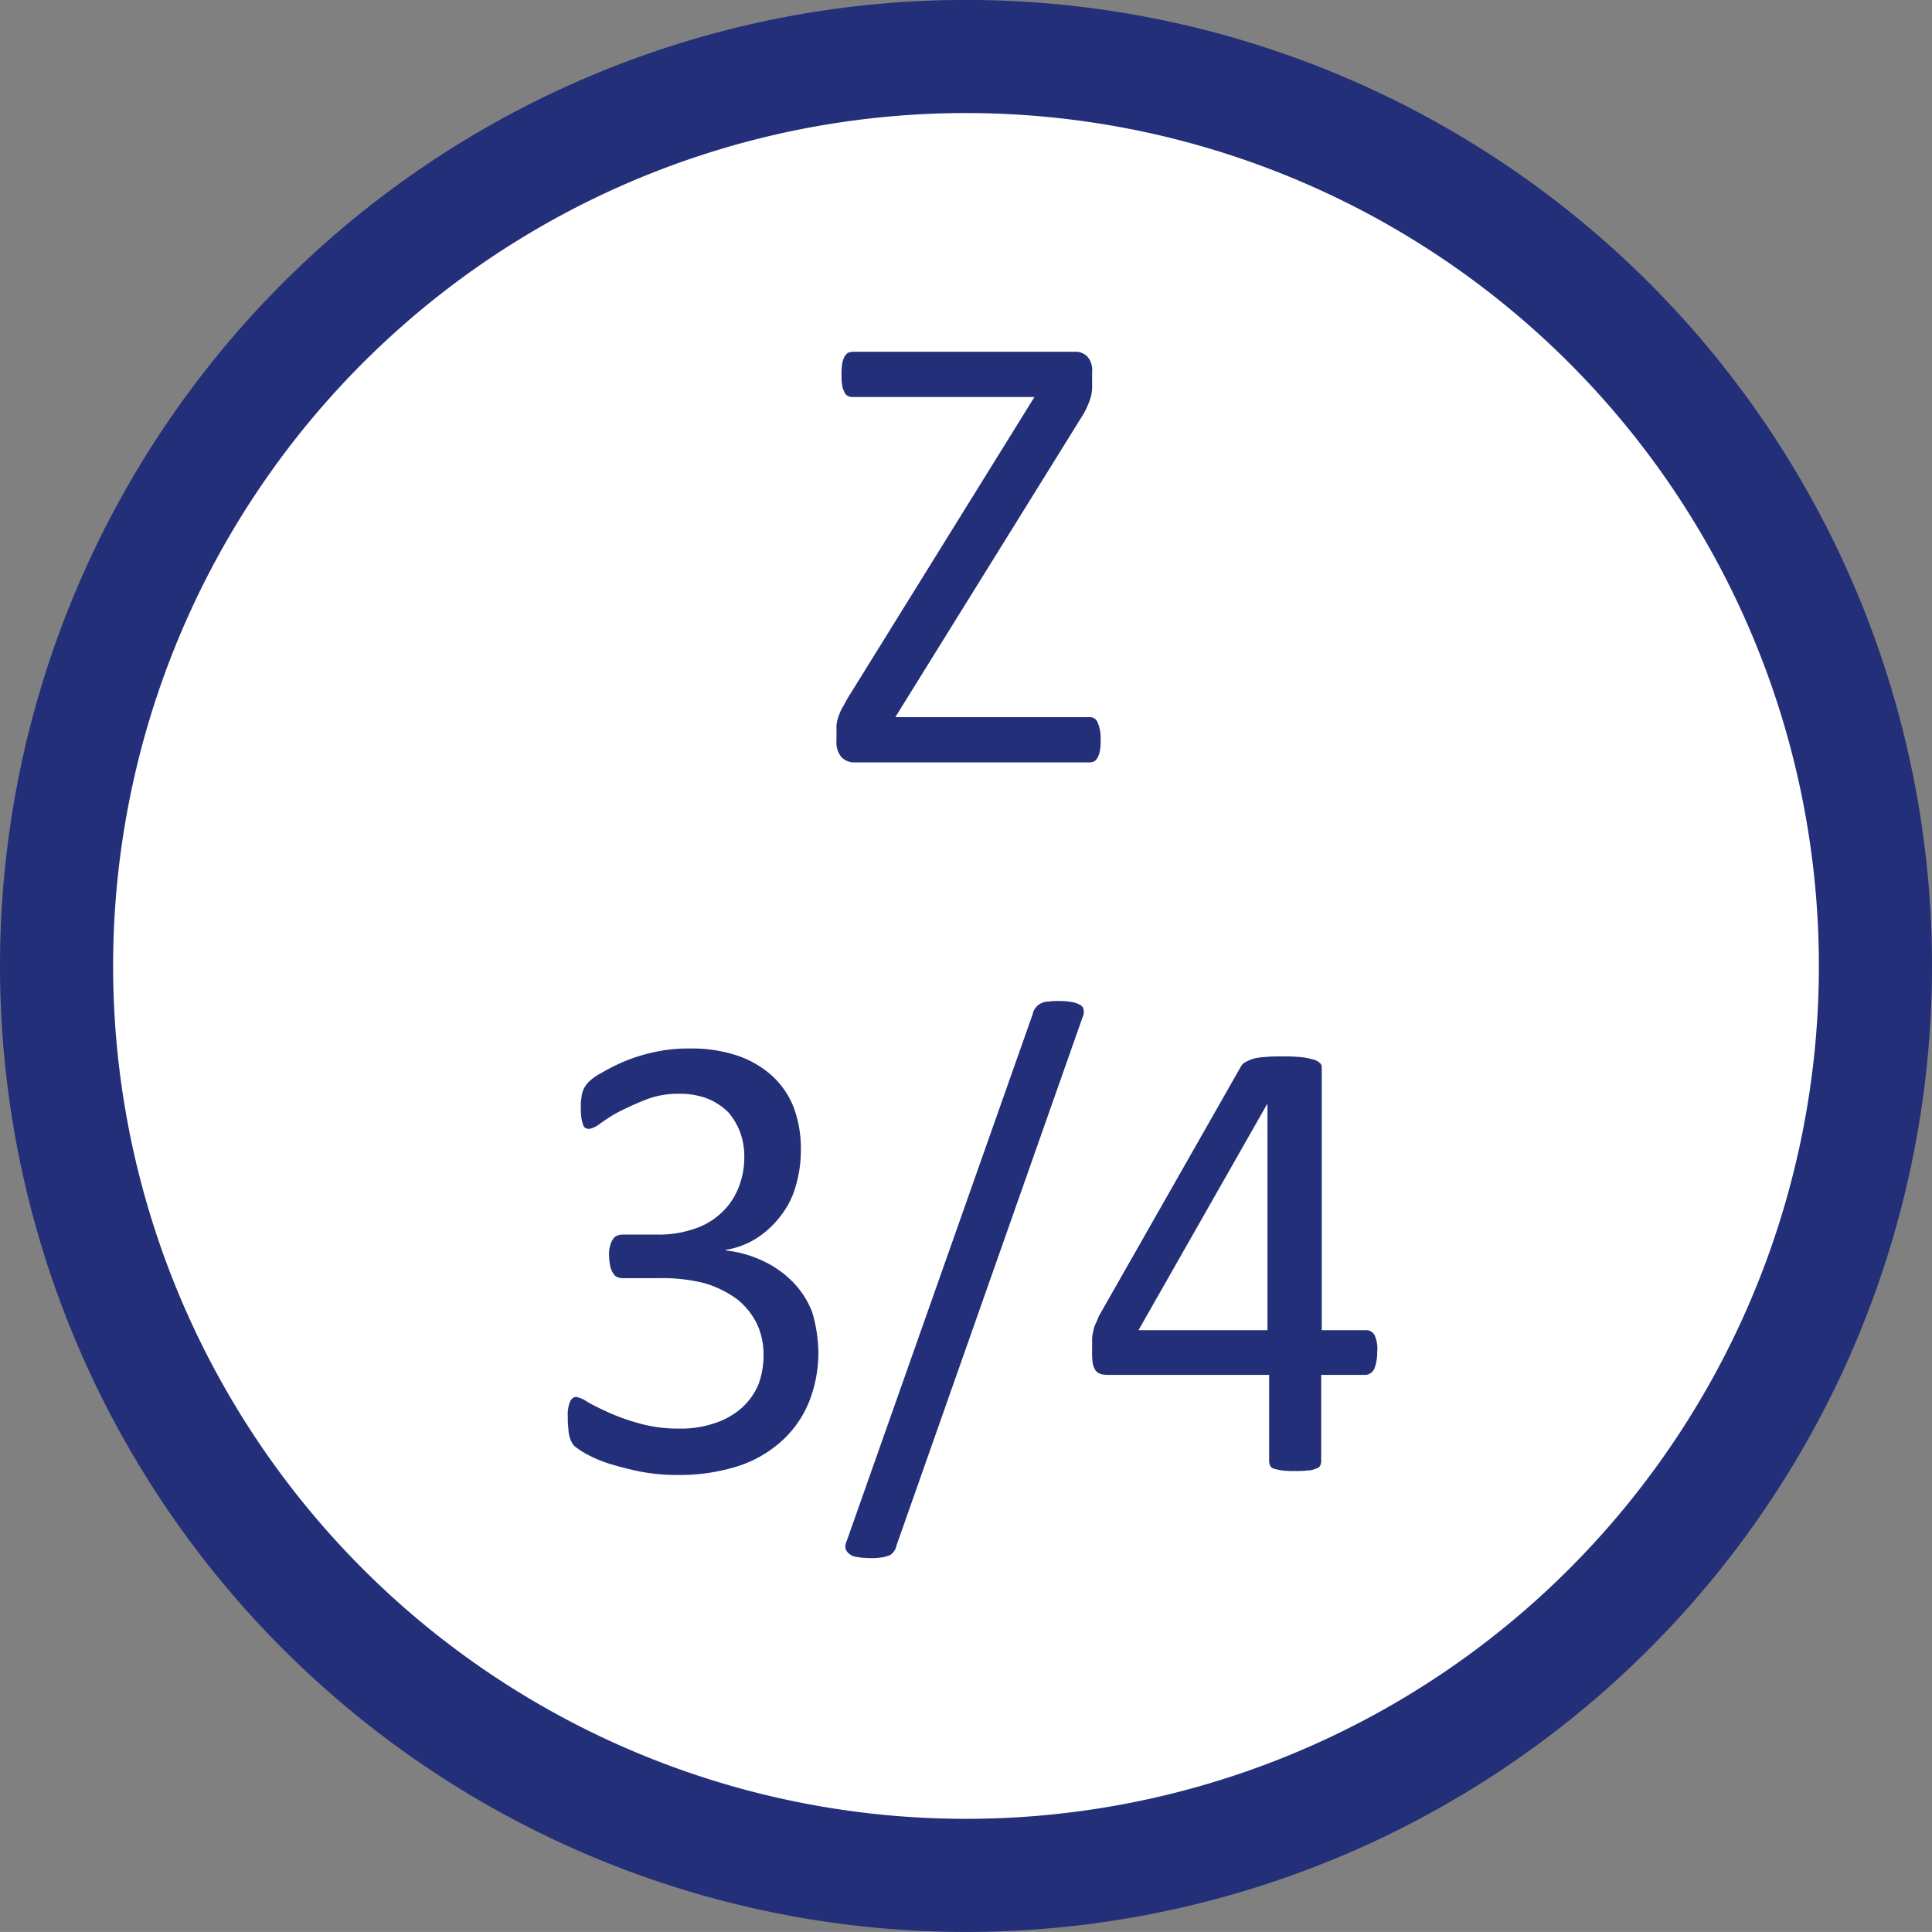
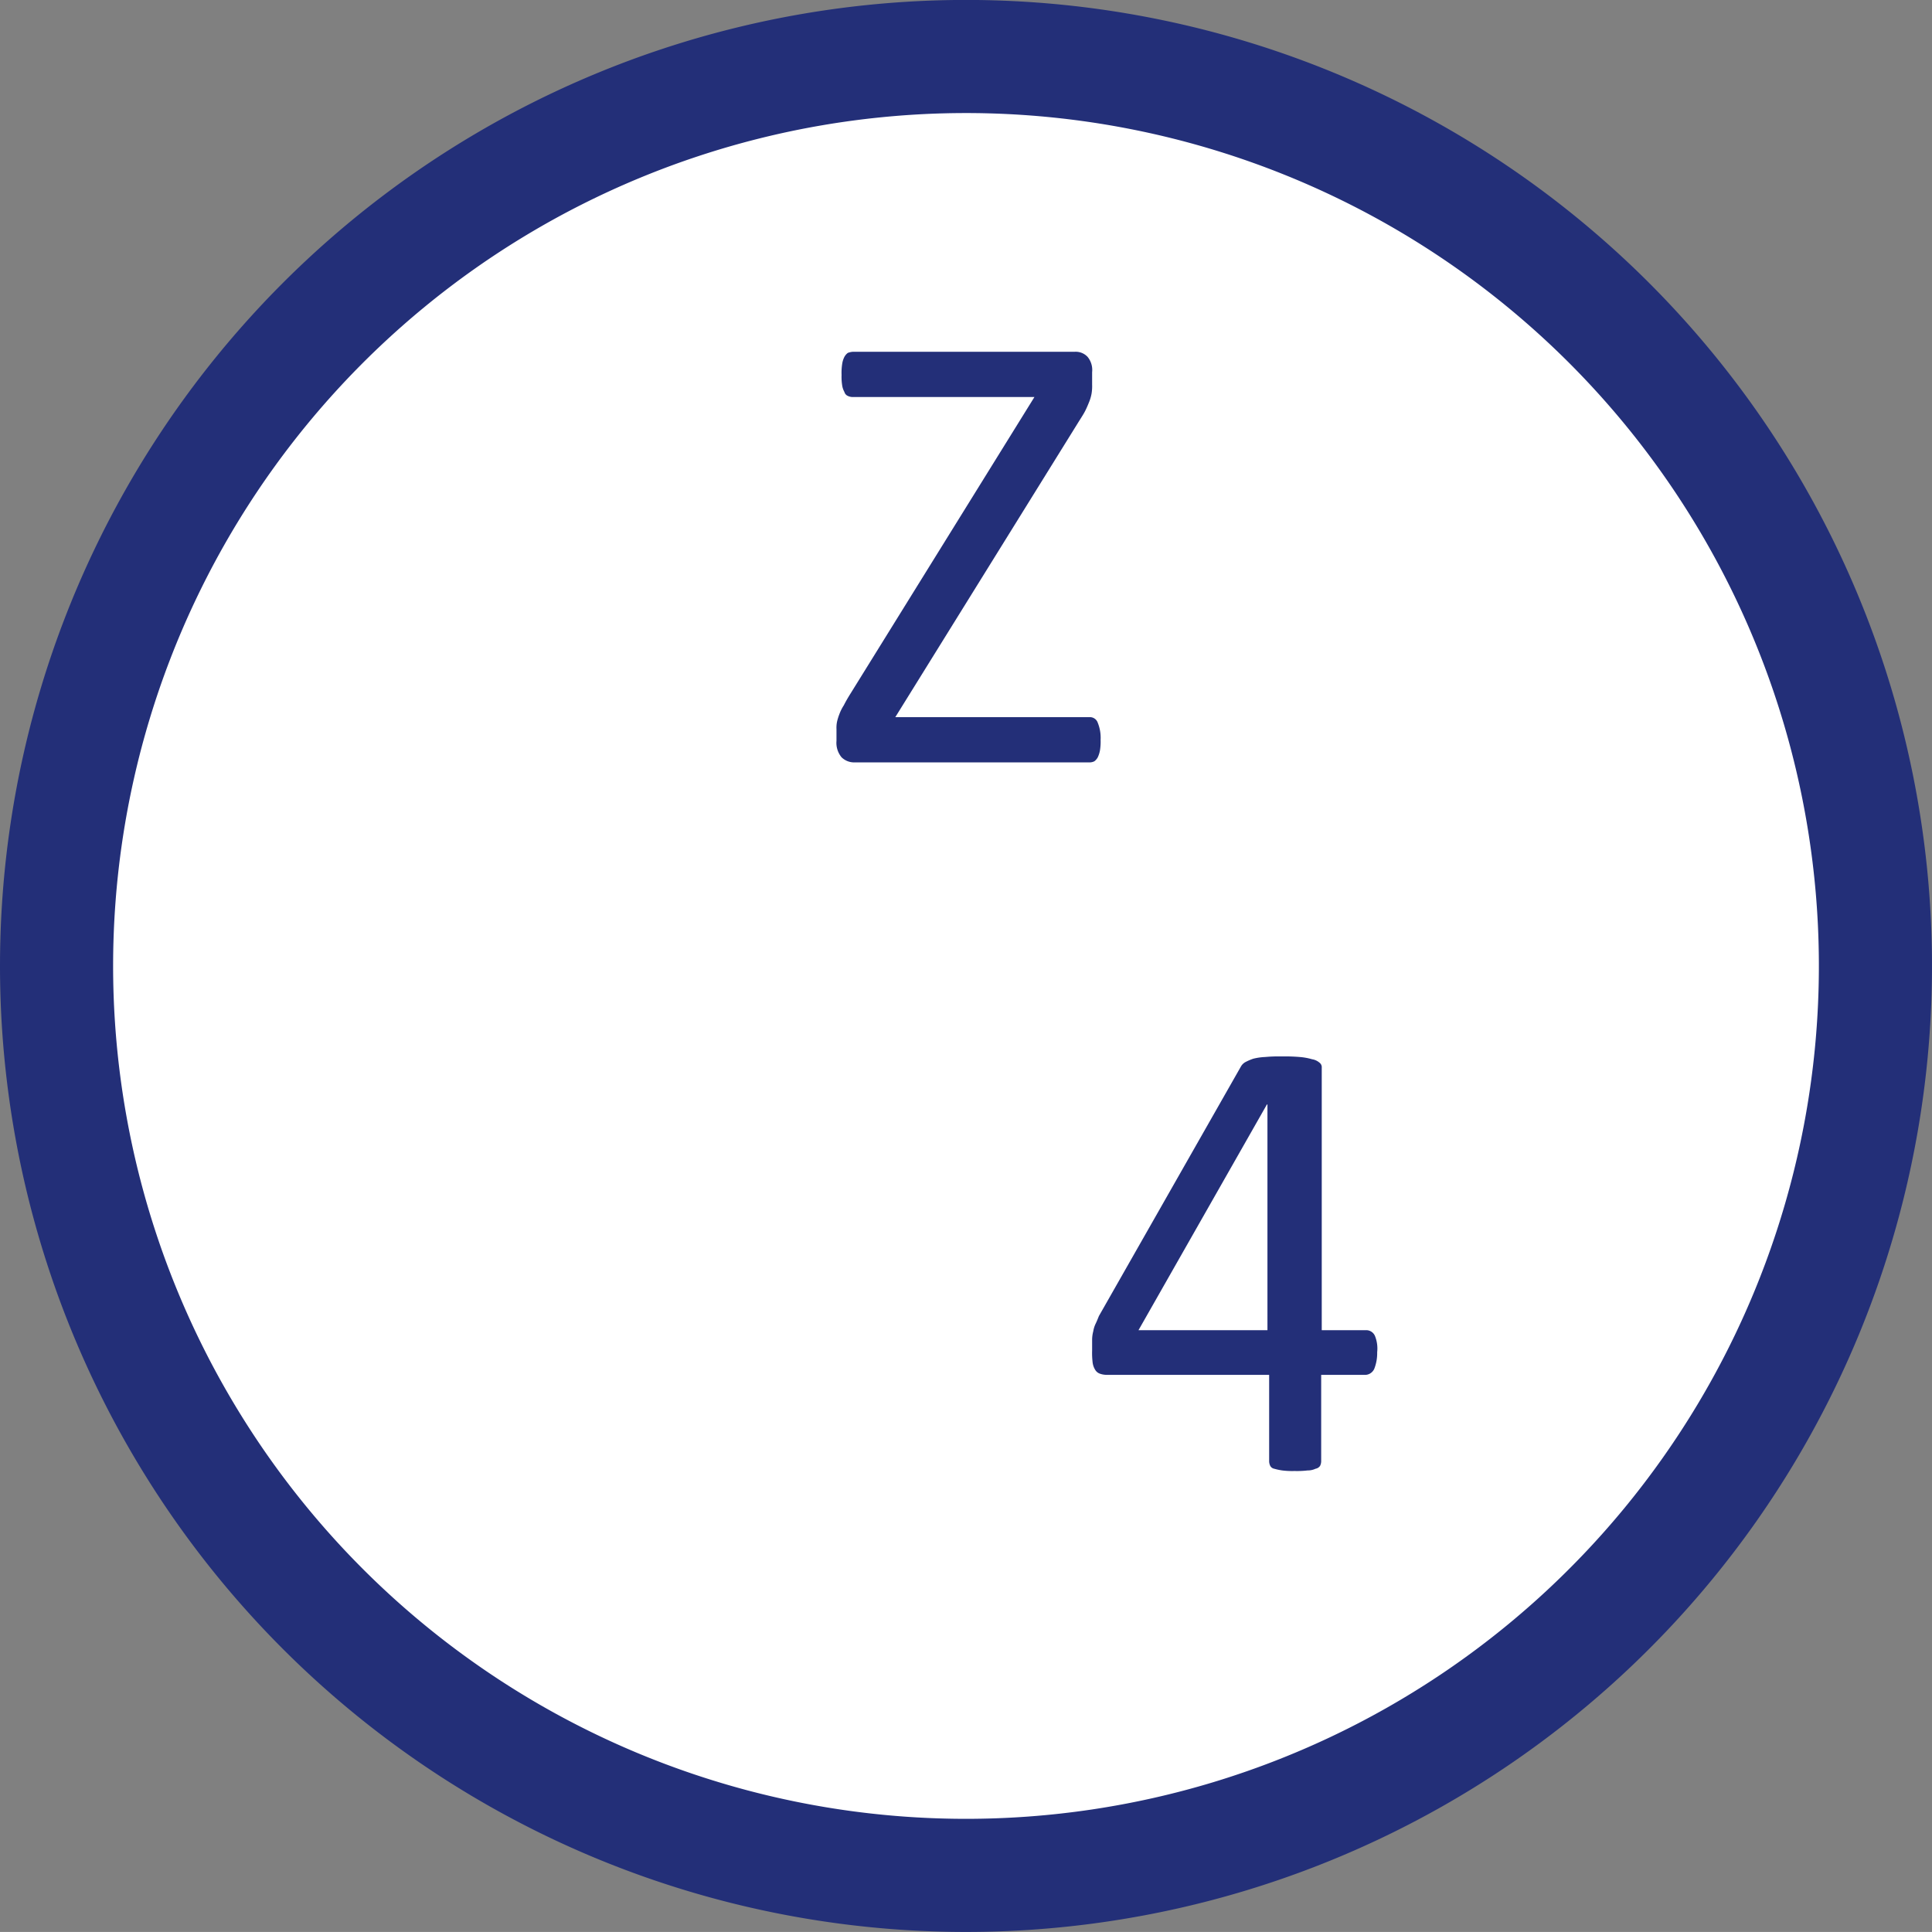
<svg xmlns="http://www.w3.org/2000/svg" width="34.16" height="34.159" viewBox="0 0 34.16 34.159">
  <rect x="0" y="0" width="34.16" height="34.159" fill="#808080" stroke="none" />
  <g id="zaehnezahl_3_4" data-name="zaehnezahl_3/4" transform="translate(1 1)">
    <g id="Gruppe_8512" data-name="Gruppe 8512" transform="translate(0 0)">
      <path id="Pfad_14297" data-name="Pfad 14297" d="M1973.07,2405.079a16.08,16.08,0,1,0-16.08-16.08,16.08,16.08,0,0,0,16.08,16.08" transform="translate(-1956.99 -2372.92)" fill="#fff" />
      <path id="Pfad_14298" data-name="Pfad 14298" d="M1973.07,2405.079a16.08,16.08,0,1,0-16.08-16.08A16.08,16.08,0,0,0,1973.07,2405.079Z" transform="translate(-1956.99 -2372.92)" fill="none" stroke="#232f78" stroke-width="2" />
    </g>
    <g id="Gruppe_8513" data-name="Gruppe 8513" transform="translate(13.79 5.22)">
      <path id="Pfad_14299" data-name="Pfad 14299" d="M1975.45,2385a.97.97,0,0,1-.01.18.491.491,0,0,1-.04.13.217.217,0,0,1-.06.07.188.188,0,0,1-.08.02h-4.16a.317.317,0,0,1-.23-.09.4.4,0,0,1-.09-.29v-.21a.526.526,0,0,1,.01-.13.918.918,0,0,1,.04-.13.792.792,0,0,1,.08-.16q.045-.09.12-.21l3.25-5.24h-3.21a.2.2,0,0,1-.09-.02.106.106,0,0,1-.06-.07.338.338,0,0,1-.04-.12.972.972,0,0,1-.01-.18,1.03,1.03,0,0,1,.01-.19.4.4,0,0,1,.04-.13.217.217,0,0,1,.06-.07.292.292,0,0,1,.09-.02h3.92a.287.287,0,0,1,.23.09.364.364,0,0,1,.08.27v.22a.805.805,0,0,1-.01.16.73.73,0,0,1-.04.14c-.02.05-.04.1-.07.16s-.07.12-.12.2l-3.24,5.22h3.44a.146.146,0,0,1,.14.1A.706.706,0,0,1,1975.45,2385Z" transform="translate(-1970.78 -2378.14)" fill="#232f78" />
    </g>
    <g id="Gruppe_8514" data-name="Gruppe 8514" transform="translate(9.04 16.699)">
-       <path id="Pfad_14300" data-name="Pfad 14300" d="M1970.46,2395.82a2.365,2.365,0,0,1-.17.9,1.891,1.891,0,0,1-.49.69,2.116,2.116,0,0,1-.78.44,3.411,3.411,0,0,1-1.05.15,3.369,3.369,0,0,1-.66-.06,5.545,5.545,0,0,1-.55-.14,2.2,2.2,0,0,1-.4-.17,1.4,1.4,0,0,1-.2-.13.209.209,0,0,1-.06-.08.3.3,0,0,1-.04-.1.521.521,0,0,1-.02-.14,1.151,1.151,0,0,1-.01-.2.633.633,0,0,1,.04-.28c.03-.05.06-.08.11-.08a.566.566,0,0,1,.2.09c.1.06.23.12.38.19a3.736,3.736,0,0,0,.54.19,2.5,2.5,0,0,0,.69.09,1.849,1.849,0,0,0,.65-.1,1.348,1.348,0,0,0,.47-.27,1.182,1.182,0,0,0,.29-.41,1.455,1.455,0,0,0,.09-.52,1.279,1.279,0,0,0-.12-.56,1.3,1.3,0,0,0-.35-.43,1.9,1.9,0,0,0-.57-.28,3.012,3.012,0,0,0-.77-.09h-.69a.291.291,0,0,1-.09-.02.157.157,0,0,1-.07-.07.334.334,0,0,1-.05-.12.921.921,0,0,1-.02-.19.5.5,0,0,1,.02-.18.281.281,0,0,1,.05-.11.135.135,0,0,1,.07-.06.239.239,0,0,1,.09-.02h.62a1.926,1.926,0,0,0,.65-.1,1.268,1.268,0,0,0,.48-.28,1.194,1.194,0,0,0,.3-.43,1.435,1.435,0,0,0,.11-.56,1.252,1.252,0,0,0-.07-.43,1.18,1.18,0,0,0-.21-.36,1.134,1.134,0,0,0-.36-.24,1.363,1.363,0,0,0-.51-.09,1.57,1.57,0,0,0-.58.1c-.18.07-.33.14-.47.21s-.25.15-.34.21a.489.489,0,0,1-.19.1.148.148,0,0,1-.07-.01.1.1,0,0,1-.05-.06,1.039,1.039,0,0,1-.03-.12,1.151,1.151,0,0,1-.01-.2.659.659,0,0,1,.01-.15.36.36,0,0,1,.02-.11.356.356,0,0,1,.04-.09.556.556,0,0,1,.07-.09.873.873,0,0,1,.21-.15,3.5,3.5,0,0,1,.39-.2,2.984,2.984,0,0,1,.53-.17,2.71,2.71,0,0,1,.65-.07,2.513,2.513,0,0,1,.86.13,1.735,1.735,0,0,1,.62.37,1.483,1.483,0,0,1,.37.56,2.07,2.07,0,0,1,.12.73,2.2,2.2,0,0,1-.09.64,1.5,1.5,0,0,1-.26.52,1.692,1.692,0,0,1-.41.39,1.445,1.445,0,0,1-.57.22v.01a2.085,2.085,0,0,1,.67.19,1.811,1.811,0,0,1,.52.37,1.553,1.553,0,0,1,.34.53A2.615,2.615,0,0,1,1970.46,2395.82Z" transform="translate(-1966.03 -2389.62)" fill="#232f78" />
-       <path id="Pfad_14301" data-name="Pfad 14301" d="M1971.84,2399.25a.228.228,0,0,1-.06.12.146.146,0,0,1-.09.06.5.5,0,0,1-.13.03,1.088,1.088,0,0,1-.19.01,1.4,1.4,0,0,1-.23-.02.259.259,0,0,1-.14-.06.18.18,0,0,1-.06-.09.208.208,0,0,1,.02-.13l3.29-9.32a.228.228,0,0,1,.06-.12.218.218,0,0,1,.09-.07.277.277,0,0,1,.13-.03,1.151,1.151,0,0,1,.2-.01,1.178,1.178,0,0,1,.22.02.456.456,0,0,1,.14.05.115.115,0,0,1,.06.09.208.208,0,0,1-.02.13Z" transform="translate(-1966.03 -2389.62)" fill="#232f78" />
      <path id="Pfad_14302" data-name="Pfad 14302" d="M1980.34,2395.83a.756.756,0,0,1-.05.29.18.18,0,0,1-.15.11h-.79v1.53a.189.189,0,0,1-.02.08.123.123,0,0,1-.08.05.319.319,0,0,1-.14.03,1.551,1.551,0,0,1-.23.01,1.41,1.41,0,0,1-.22-.01,1.066,1.066,0,0,1-.14-.03.1.1,0,0,1-.07-.05.19.19,0,0,1-.02-.08v-1.53h-2.88a.359.359,0,0,1-.11-.02.155.155,0,0,1-.08-.06.321.321,0,0,1-.05-.13,1.41,1.41,0,0,1-.01-.22v-.19a.6.6,0,0,1,.02-.15.491.491,0,0,1,.04-.13c.02-.04.04-.09.06-.14l2.51-4.41a.205.205,0,0,1,.08-.08.974.974,0,0,1,.14-.06,1.052,1.052,0,0,1,.21-.03,2.53,2.53,0,0,1,.29-.01,3.108,3.108,0,0,1,.32.01,1.088,1.088,0,0,1,.22.04.262.262,0,0,1,.13.06.1.1,0,0,1,.04.09v4.64h.79a.168.168,0,0,1,.15.1A.592.592,0,0,1,1980.34,2395.83Zm-1.94-4.38h-.01l-2.27,3.99h2.28Z" transform="translate(-1966.03 -2389.62)" fill="#232f78" />
    </g>
  </g>
</svg>